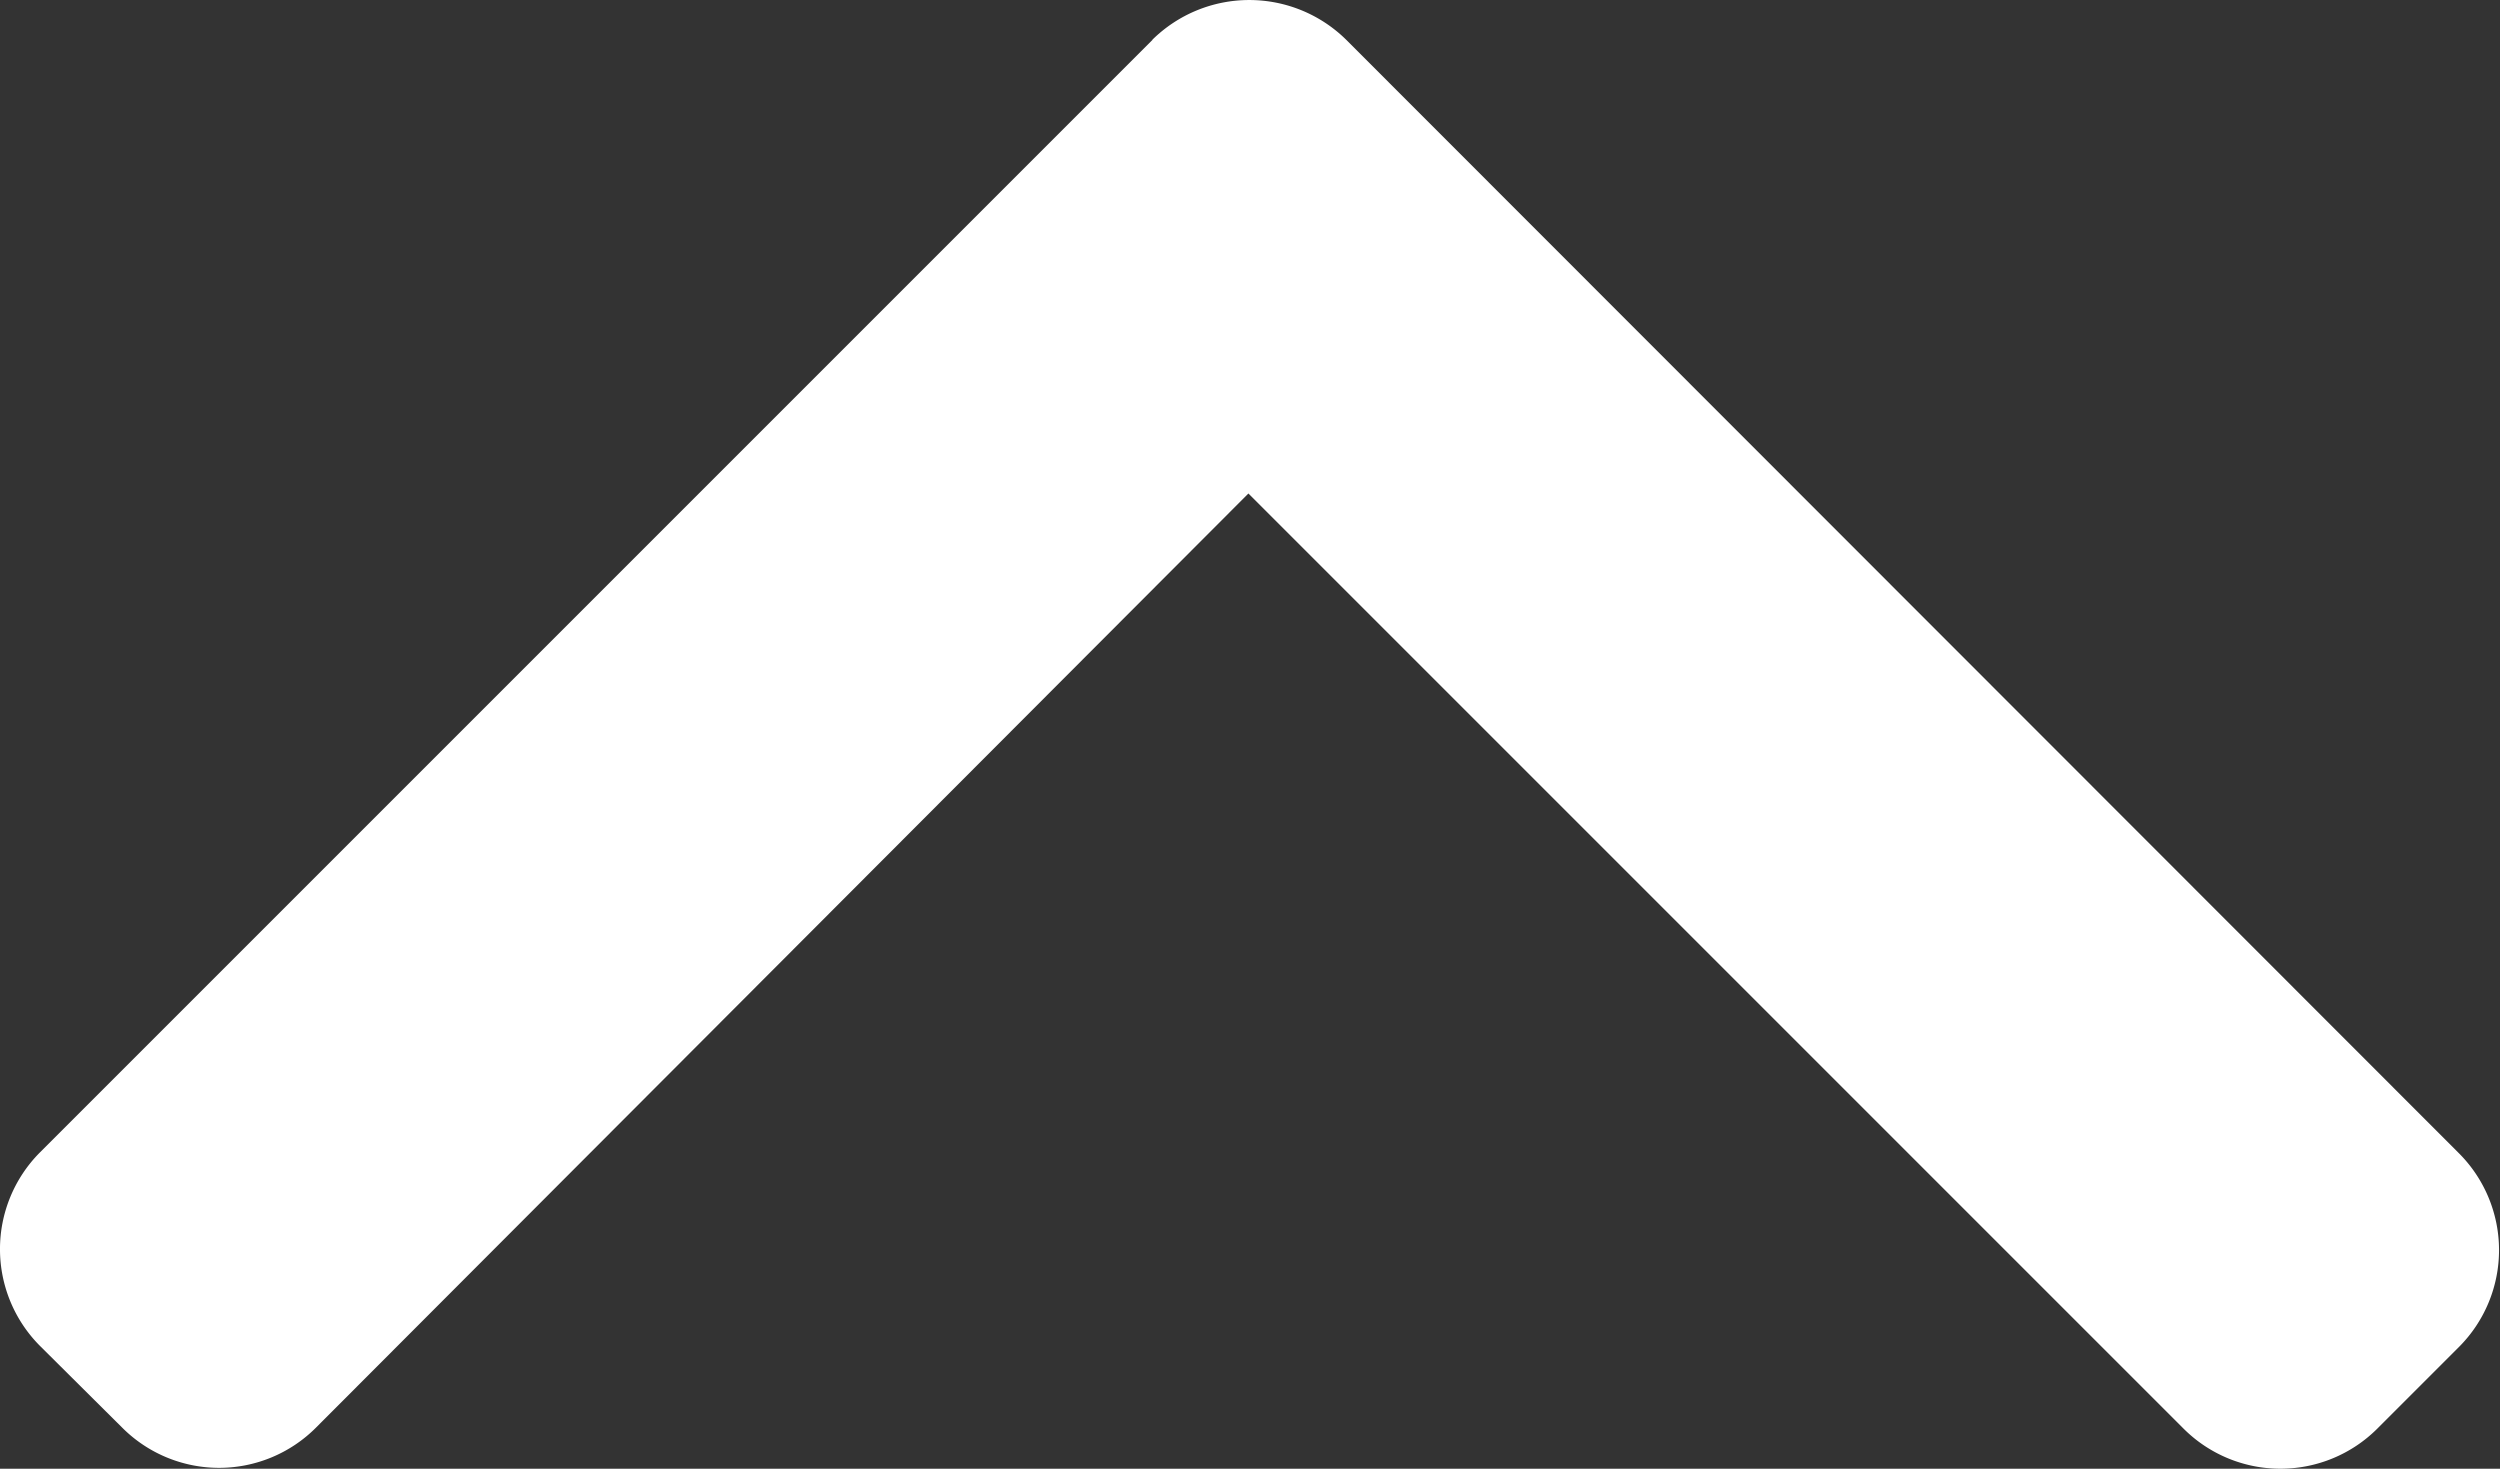
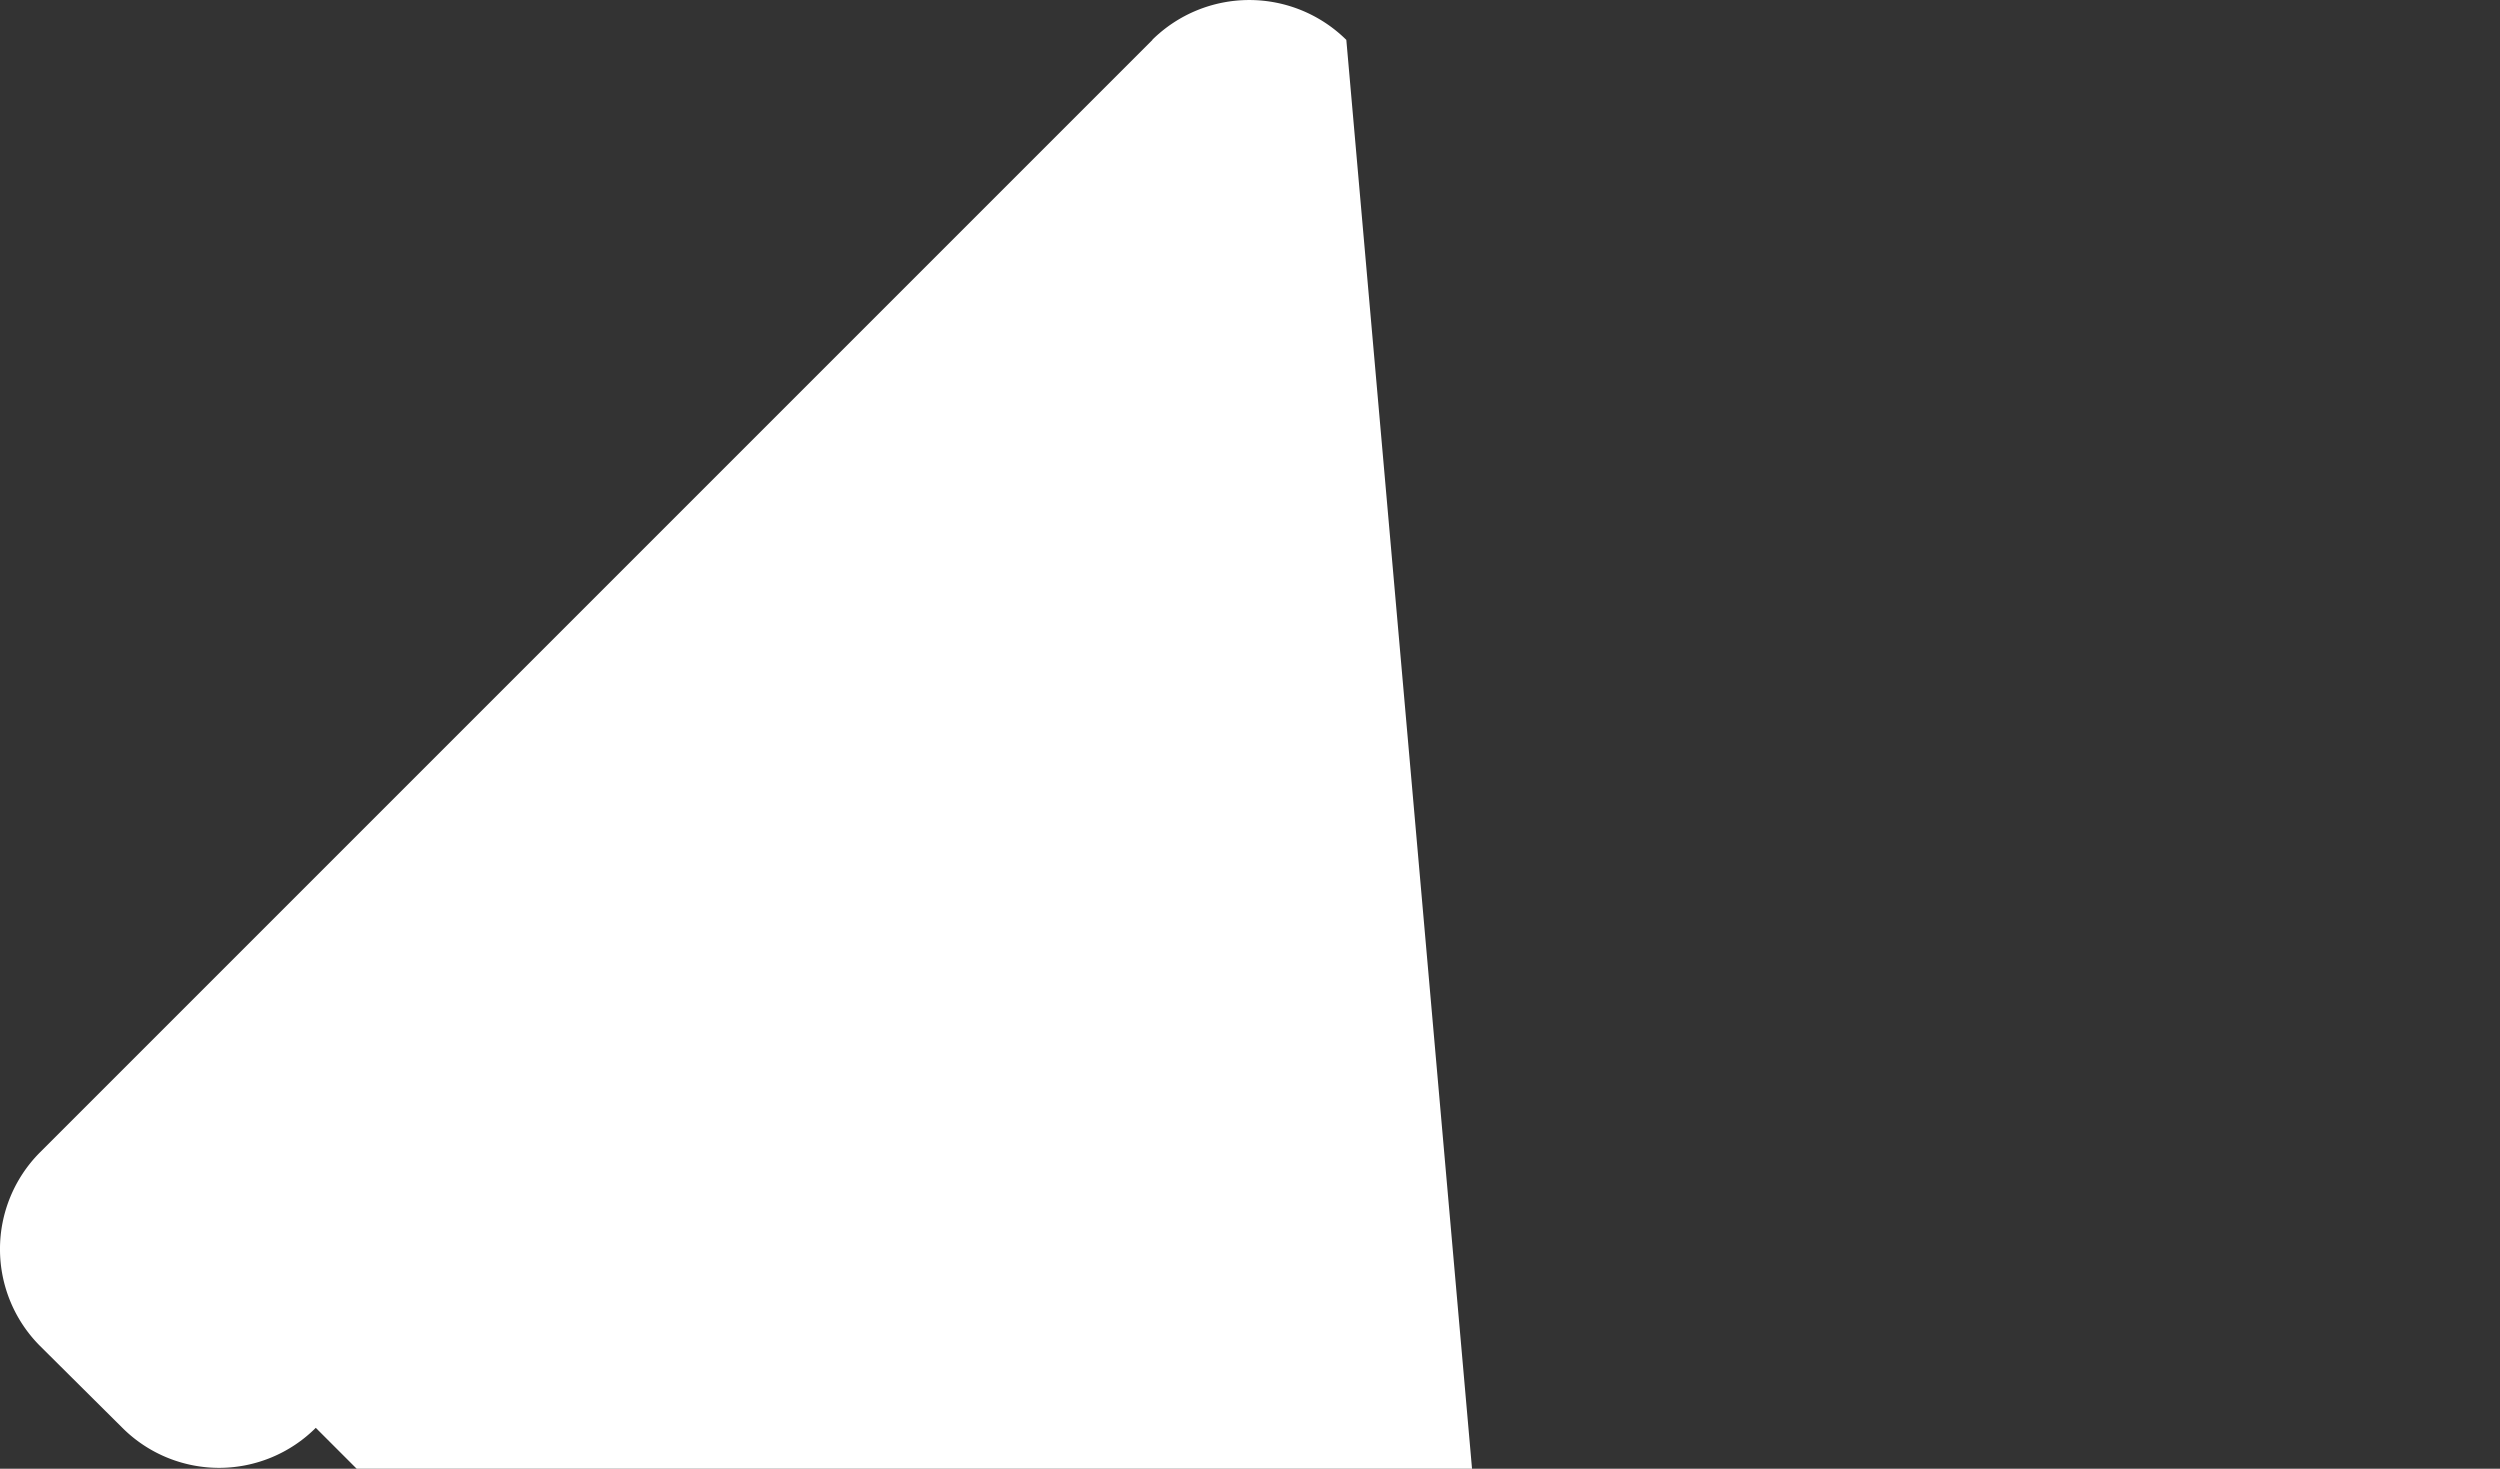
<svg xmlns="http://www.w3.org/2000/svg" width="10.213" height="6" viewBox="0 0 10.213 6">
  <rect x="0" y="0" width="10.213" height="6" fill="#333333" stroke="none" />
-   <path id="パス_84" data-name="パス 84" d="M107.315,4.708,102.77.163a.56.56,0,0,0-.79,0L101.645.5a.559.559,0,0,0,0,.79L105.462,5.1l-3.821,3.821a.56.56,0,0,0,0,.79l.335.335a.56.56,0,0,0,.79,0L107.315,5.5a.564.564,0,0,0,0-.793Z" transform="translate(0 107.478) rotate(-90)" fill="#fff" />
+   <path id="パス_84" data-name="パス 84" d="M107.315,4.708,102.77.163a.56.56,0,0,0-.79,0L101.645.5a.559.559,0,0,0,0,.79l-3.821,3.821a.56.56,0,0,0,0,.79l.335.335a.56.56,0,0,0,.79,0L107.315,5.5a.564.564,0,0,0,0-.793Z" transform="translate(0 107.478) rotate(-90)" fill="#fff" />
</svg>